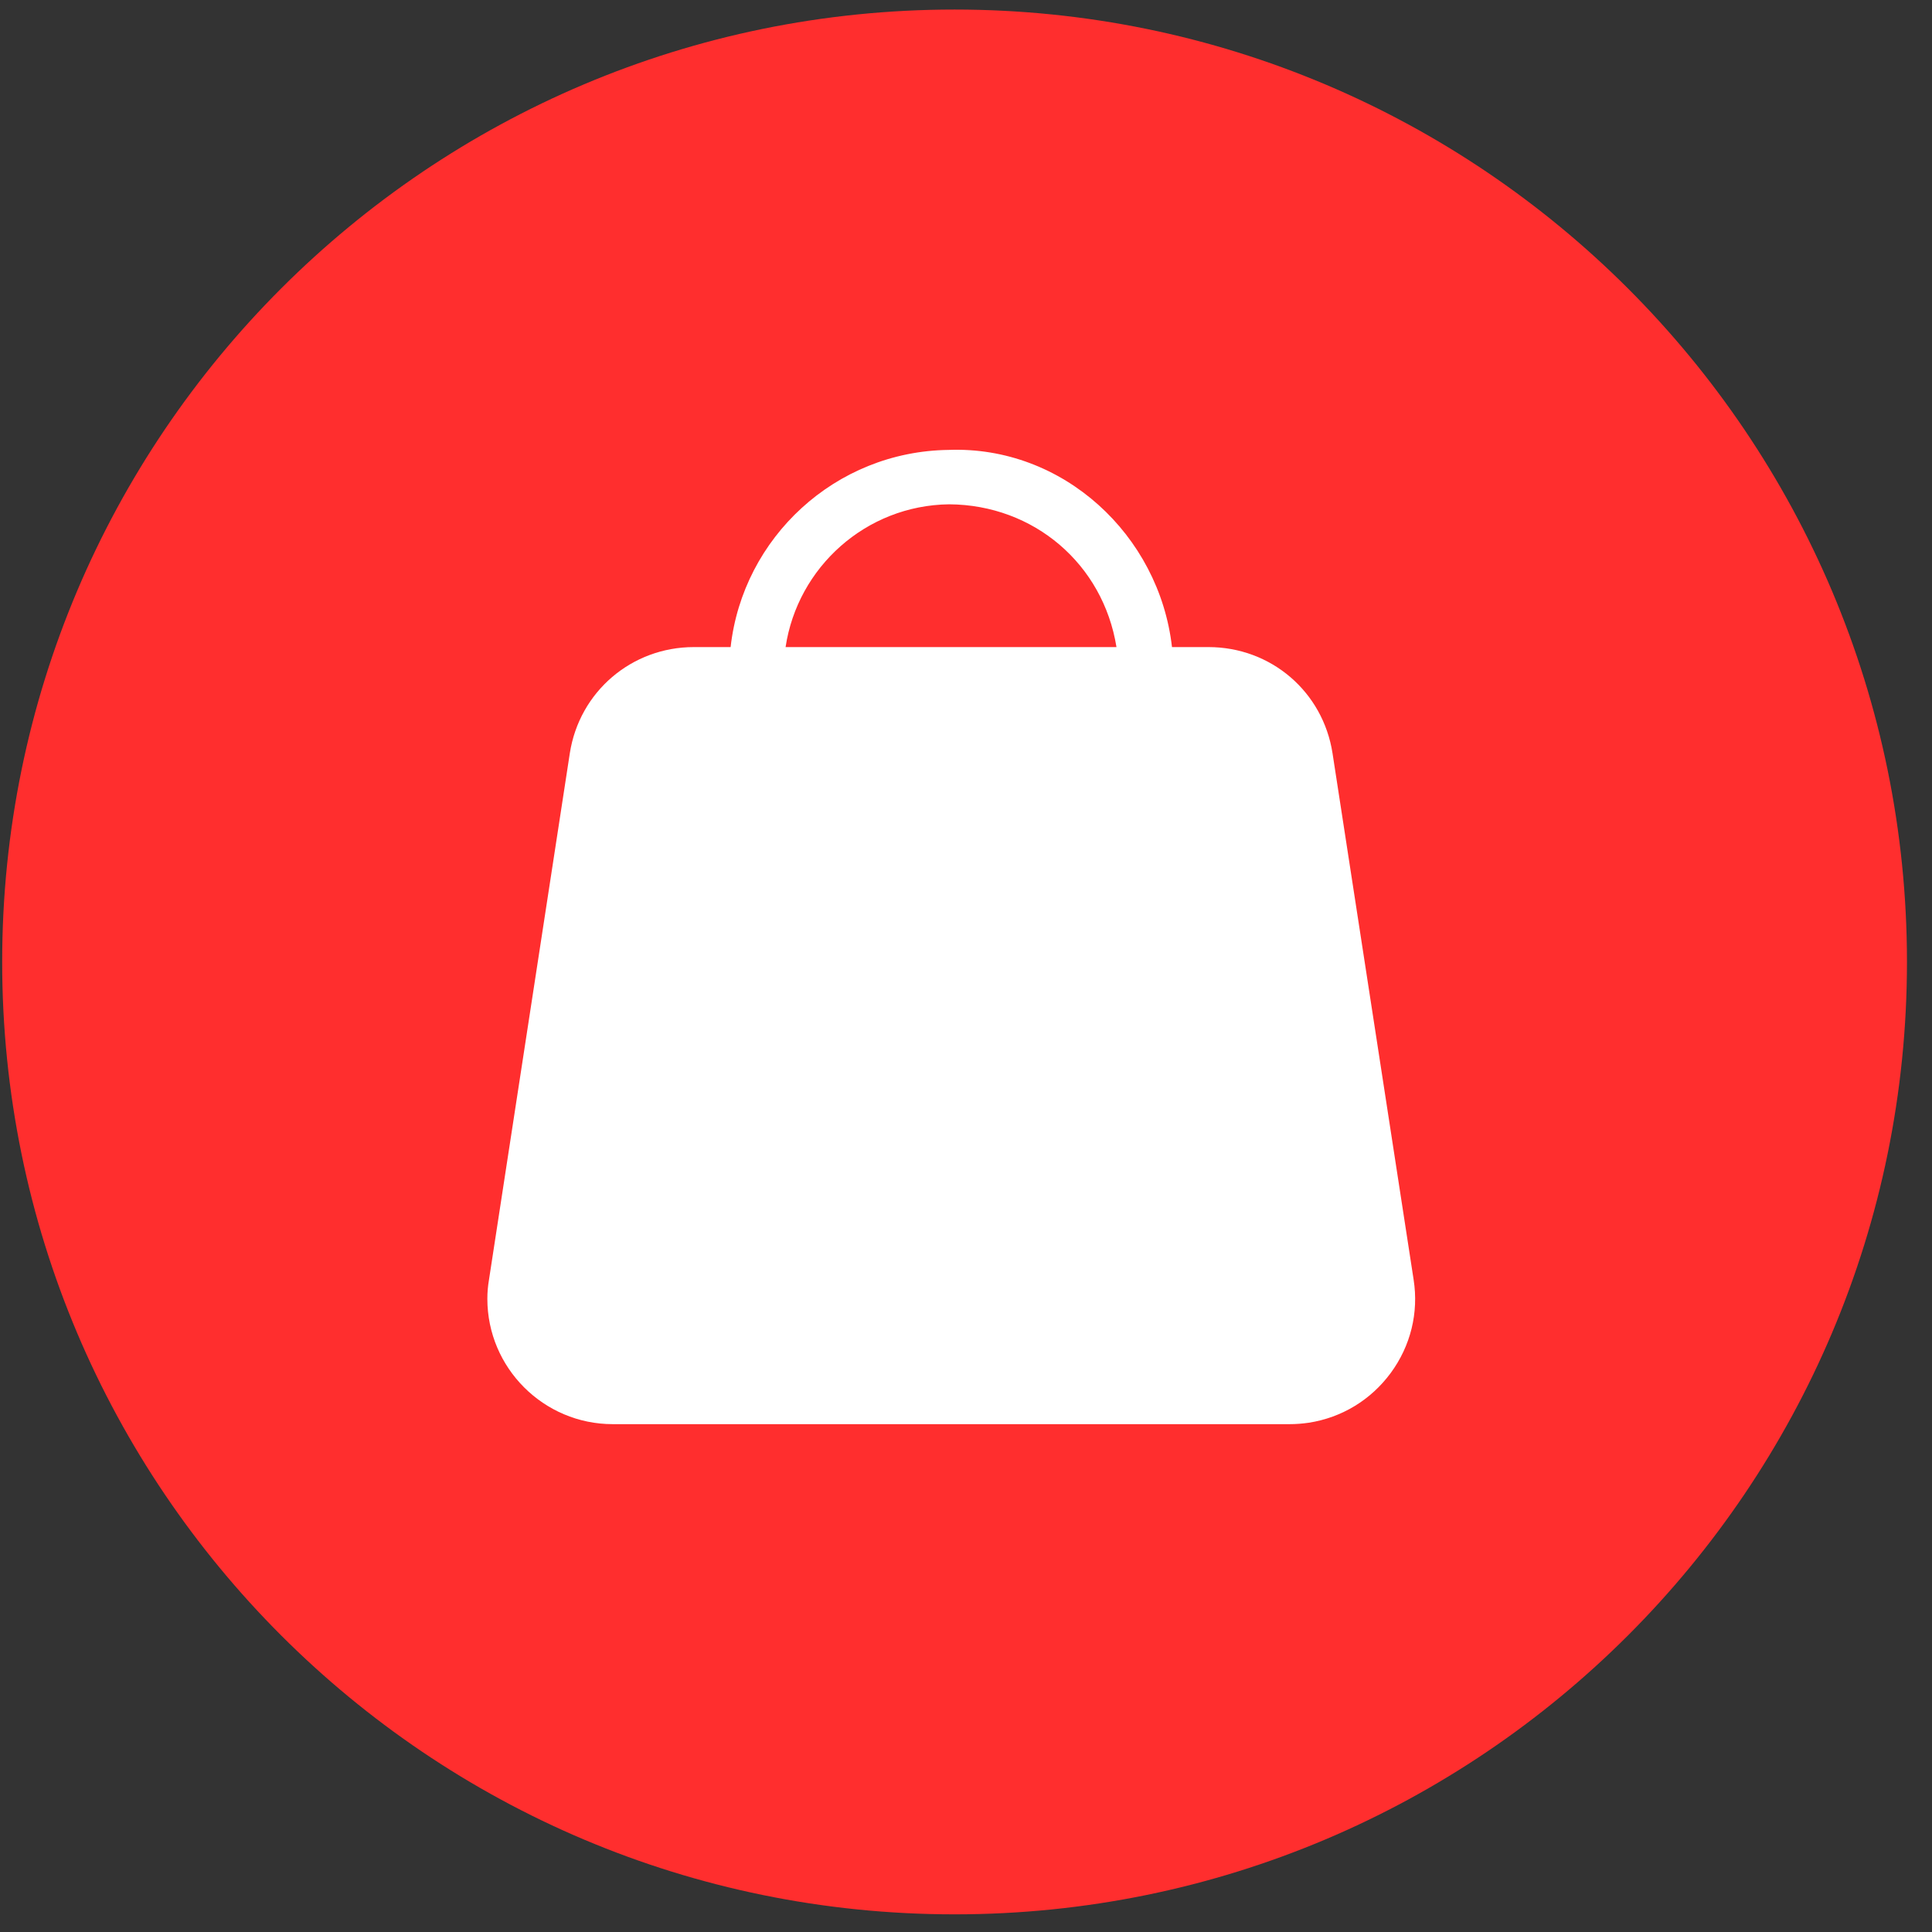
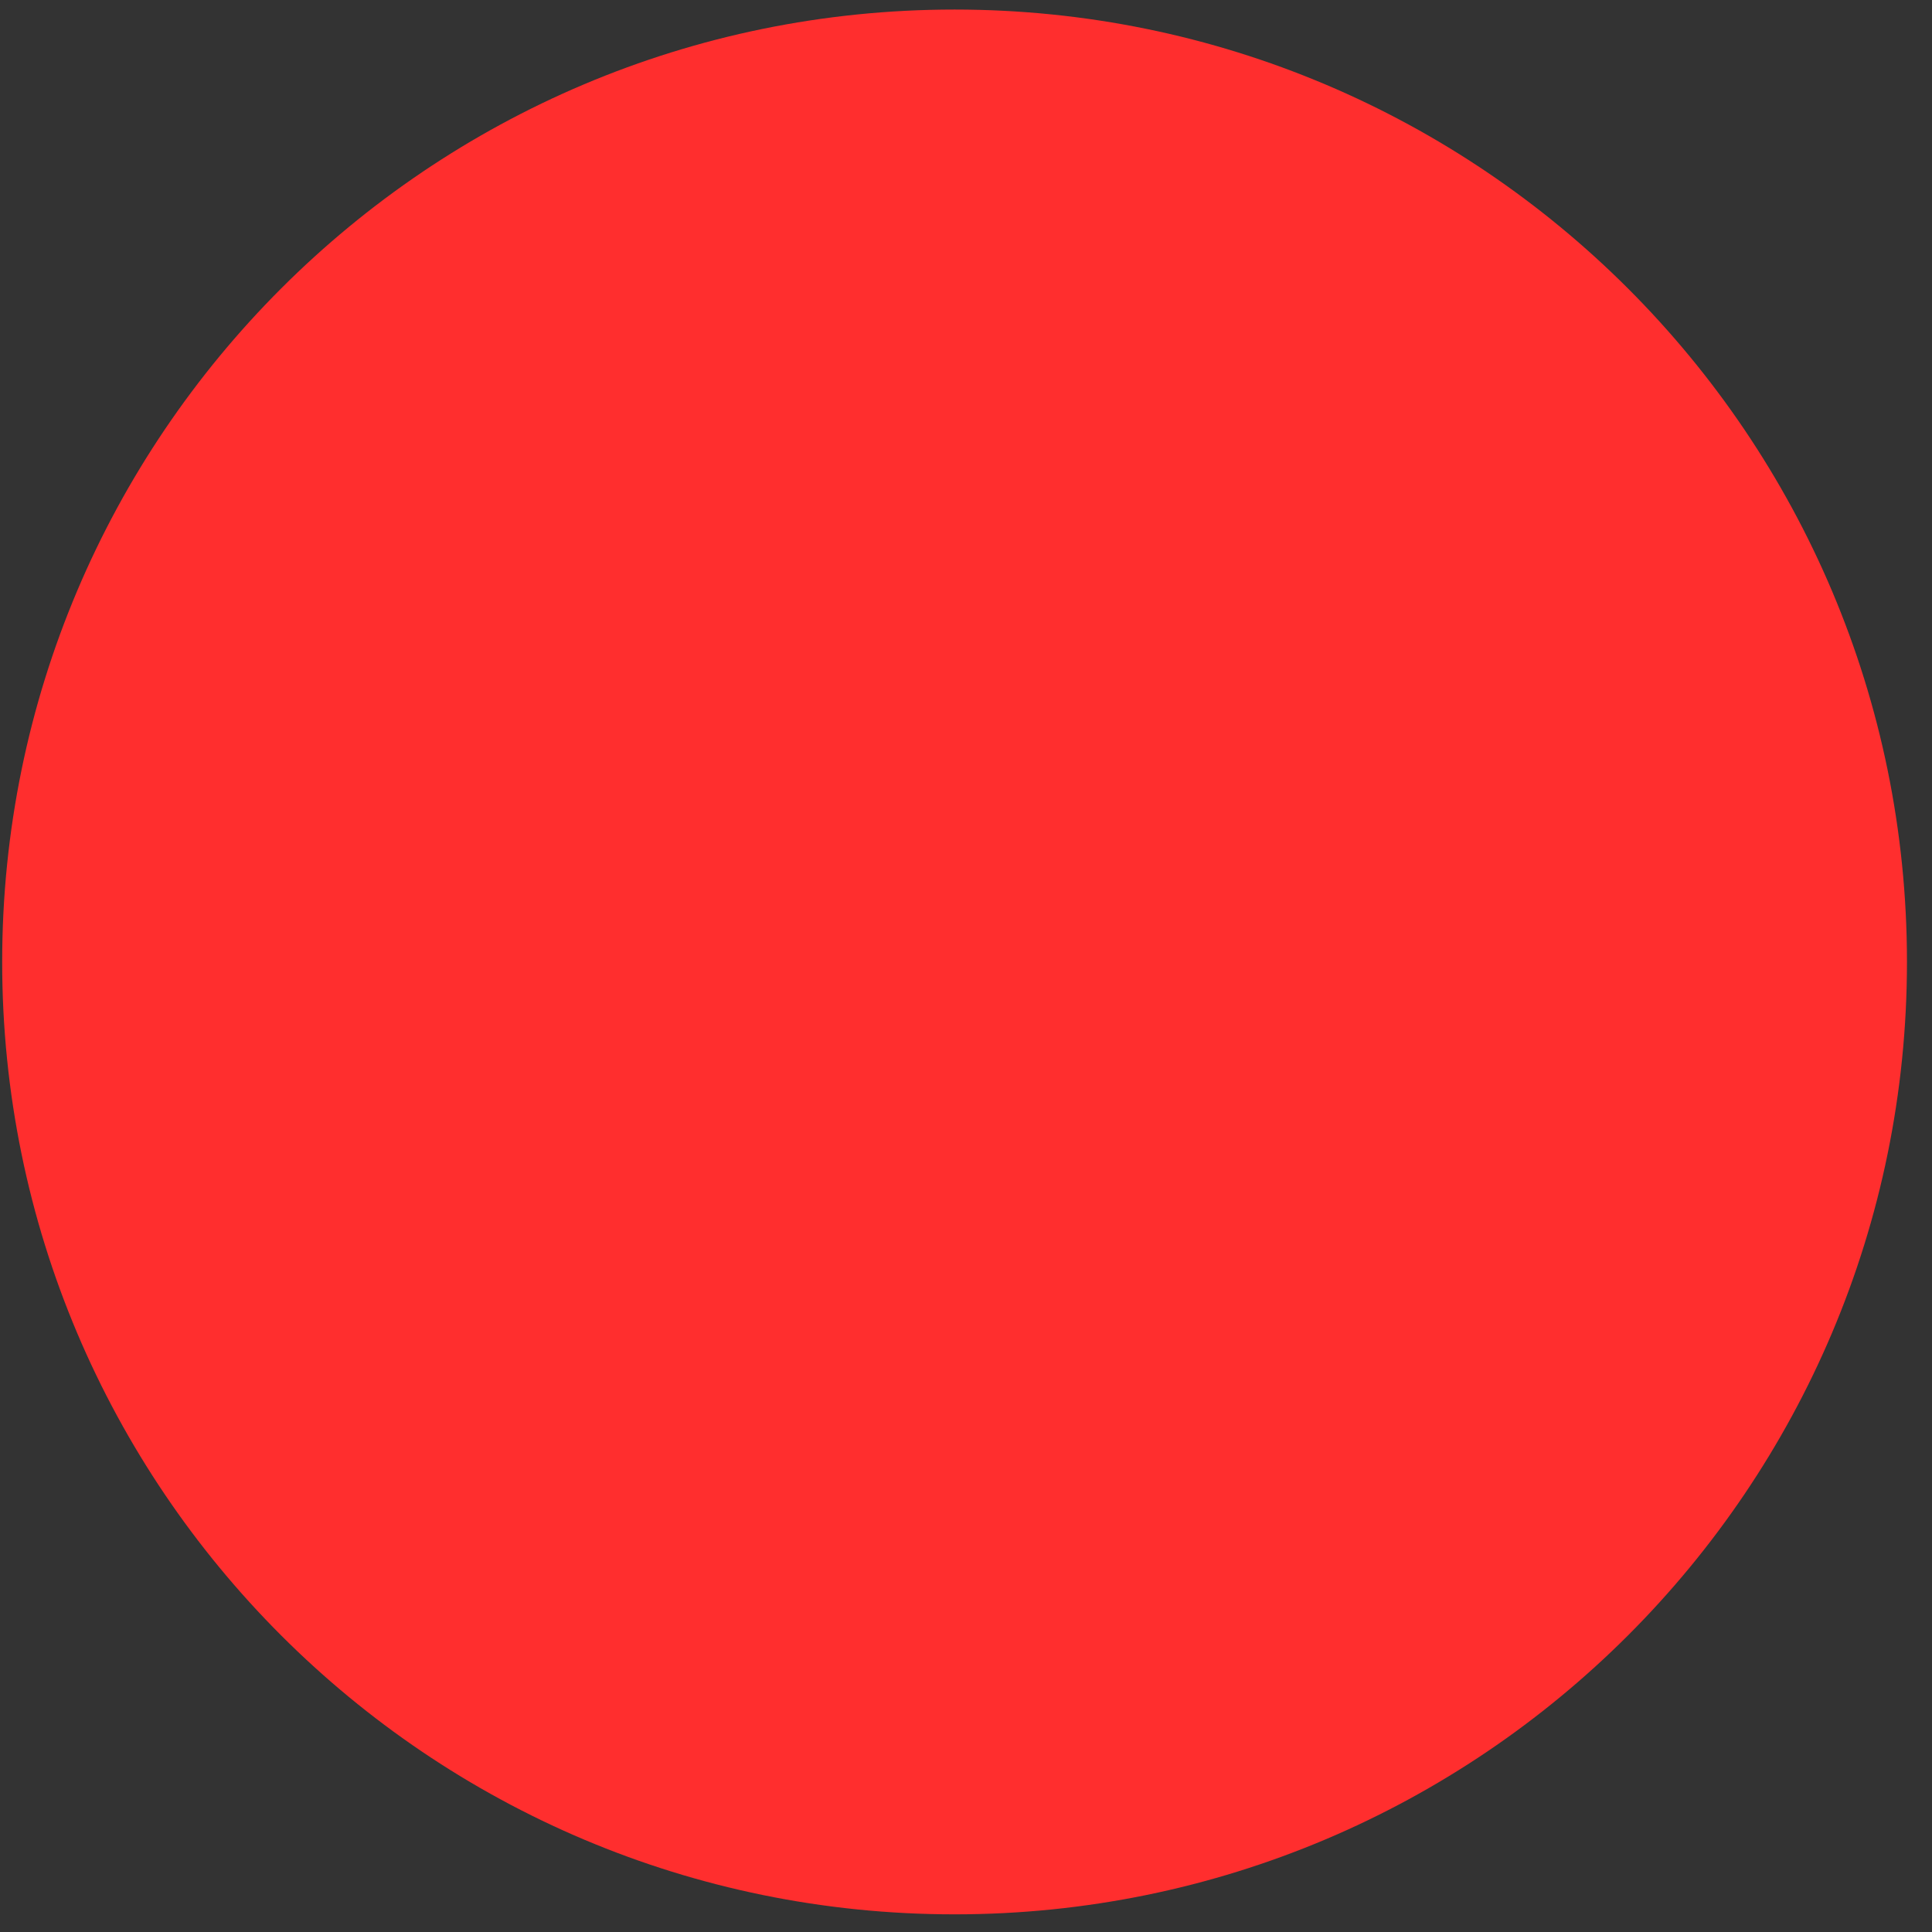
<svg xmlns="http://www.w3.org/2000/svg" width="100%" height="100%" viewBox="0 0 71 71" version="1.1" xml:space="preserve" style="fill-rule:evenodd;clip-rule:evenodd;stroke-linejoin:round;stroke-miterlimit:2;">
  <rect x="0" y="0" width="71" height="71" fill="#333333" stroke="none" />
  <g transform="matrix(1,0,0,1,-1777,-56)">
    <g id="map-icon-shopping" transform="matrix(1,0,0,-1,1624.58,59.401)">
      <path d="M187.5,3.05C206.83,3.05 222.5,-12.62 222.5,-31.95C222.5,-51.28 206.83,-66.95 187.5,-66.95C168.17,-66.95 152.5,-51.28 152.5,-31.95C152.5,-12.62 168.17,3.05 187.5,3.05Z" style="fill:rgb(255,46,46);fill-rule:nonzero;" />
      <clipPath id="_clip1">
-         <path d="M187.5,3.05C206.83,3.05 222.5,-12.62 222.5,-31.95C222.5,-51.28 206.83,-66.95 187.5,-66.95C168.17,-66.95 152.5,-51.28 152.5,-31.95C152.5,-12.62 168.17,3.05 187.5,3.05Z" clip-rule="nonzero" />
-       </clipPath>
+         </clipPath>
      <g clip-path="url(#_clip1)">
        <g transform="matrix(1,0,0,-1,-1624.58,59.401)">
-           <path d="M1803.85,79.78C1804.3,75.753 1807.7,72.586 1811.86,72.534C1816.06,72.376 1819.6,75.656 1820.07,79.78L1821.41,79.78C1823.71,79.78 1825.62,81.422 1825.97,83.685L1828.95,103.028C1829.14,104.244 1828.84,105.46 1828.11,106.454C1827.38,107.446 1826.31,108.096 1825.1,108.284C1824.86,108.319 1824.63,108.337 1824.39,108.337L1799.52,108.337C1796.98,108.337 1794.91,106.271 1794.91,103.73C1794.91,103.495 1794.93,103.261 1794.97,103.029L1797.94,83.685C1798.29,81.422 1800.21,79.78 1802.5,79.78L1803.85,79.78ZM1818.03,79.78C1817.54,76.734 1815,74.552 1811.88,74.533C1808.82,74.571 1806.31,76.847 1805.87,79.78L1818.03,79.78Z" style="fill:white;fill-rule:nonzero;" />
-         </g>
+           </g>
      </g>
    </g>
  </g>
</svg>